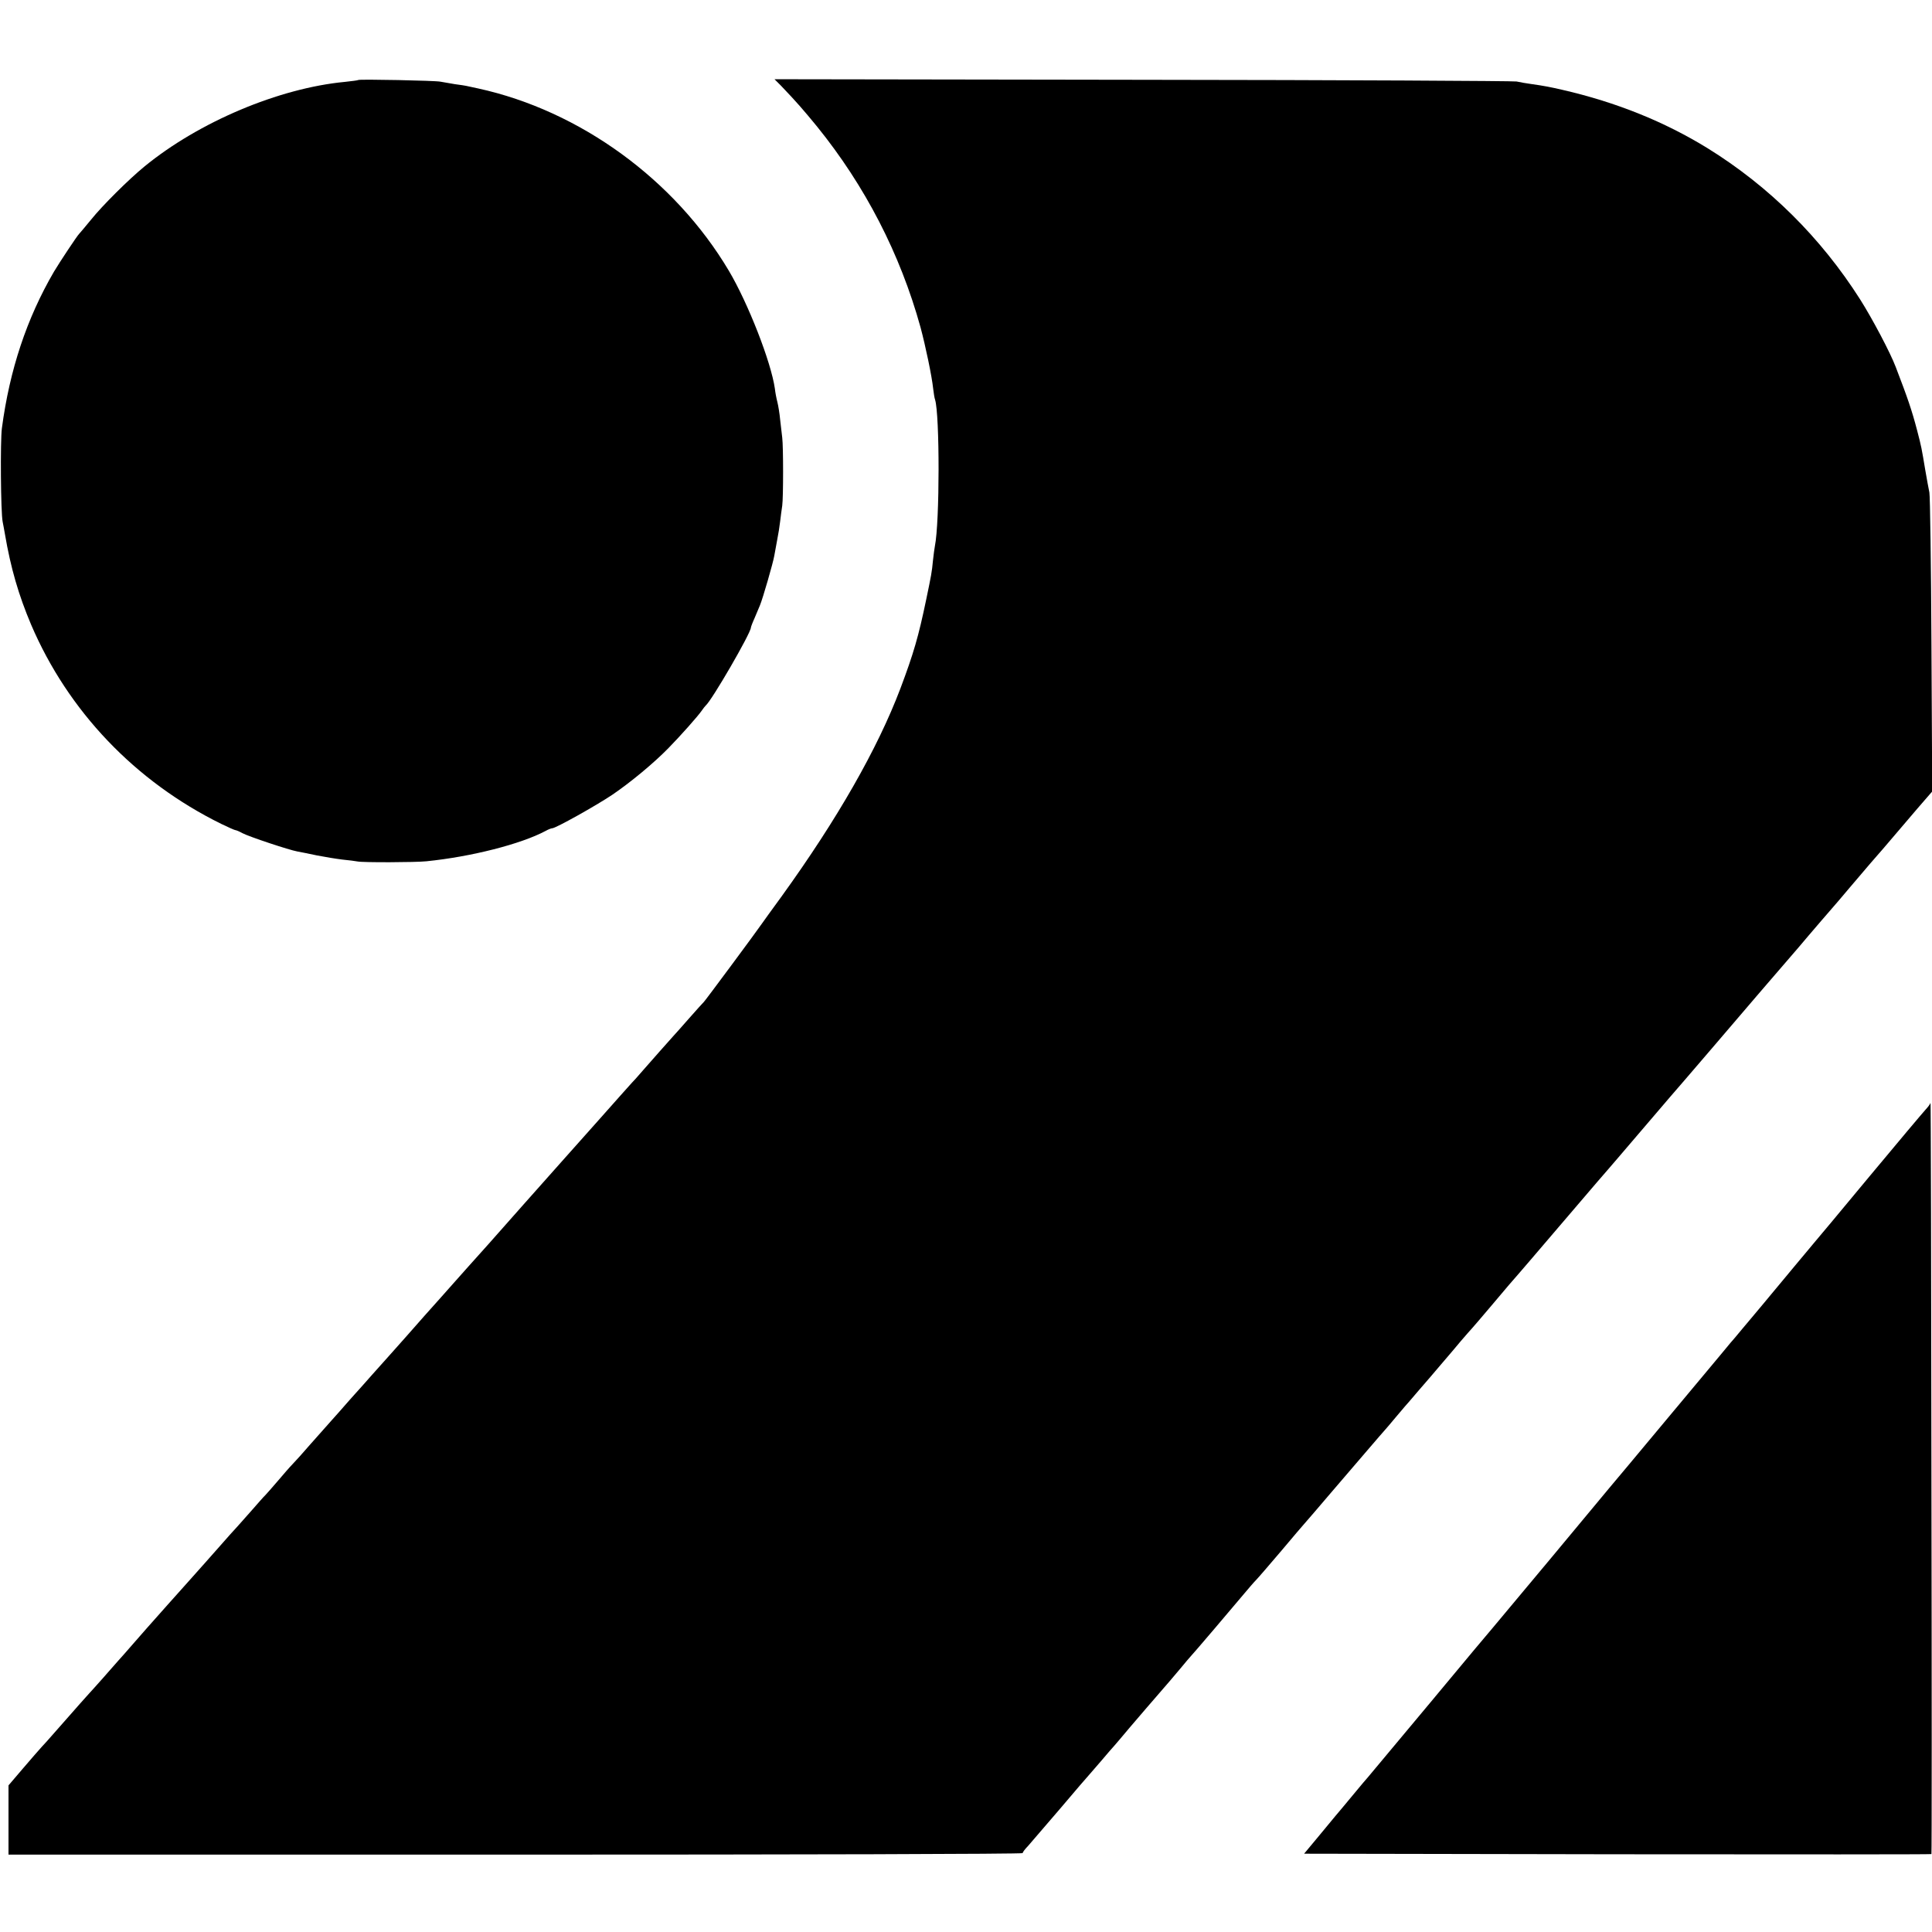
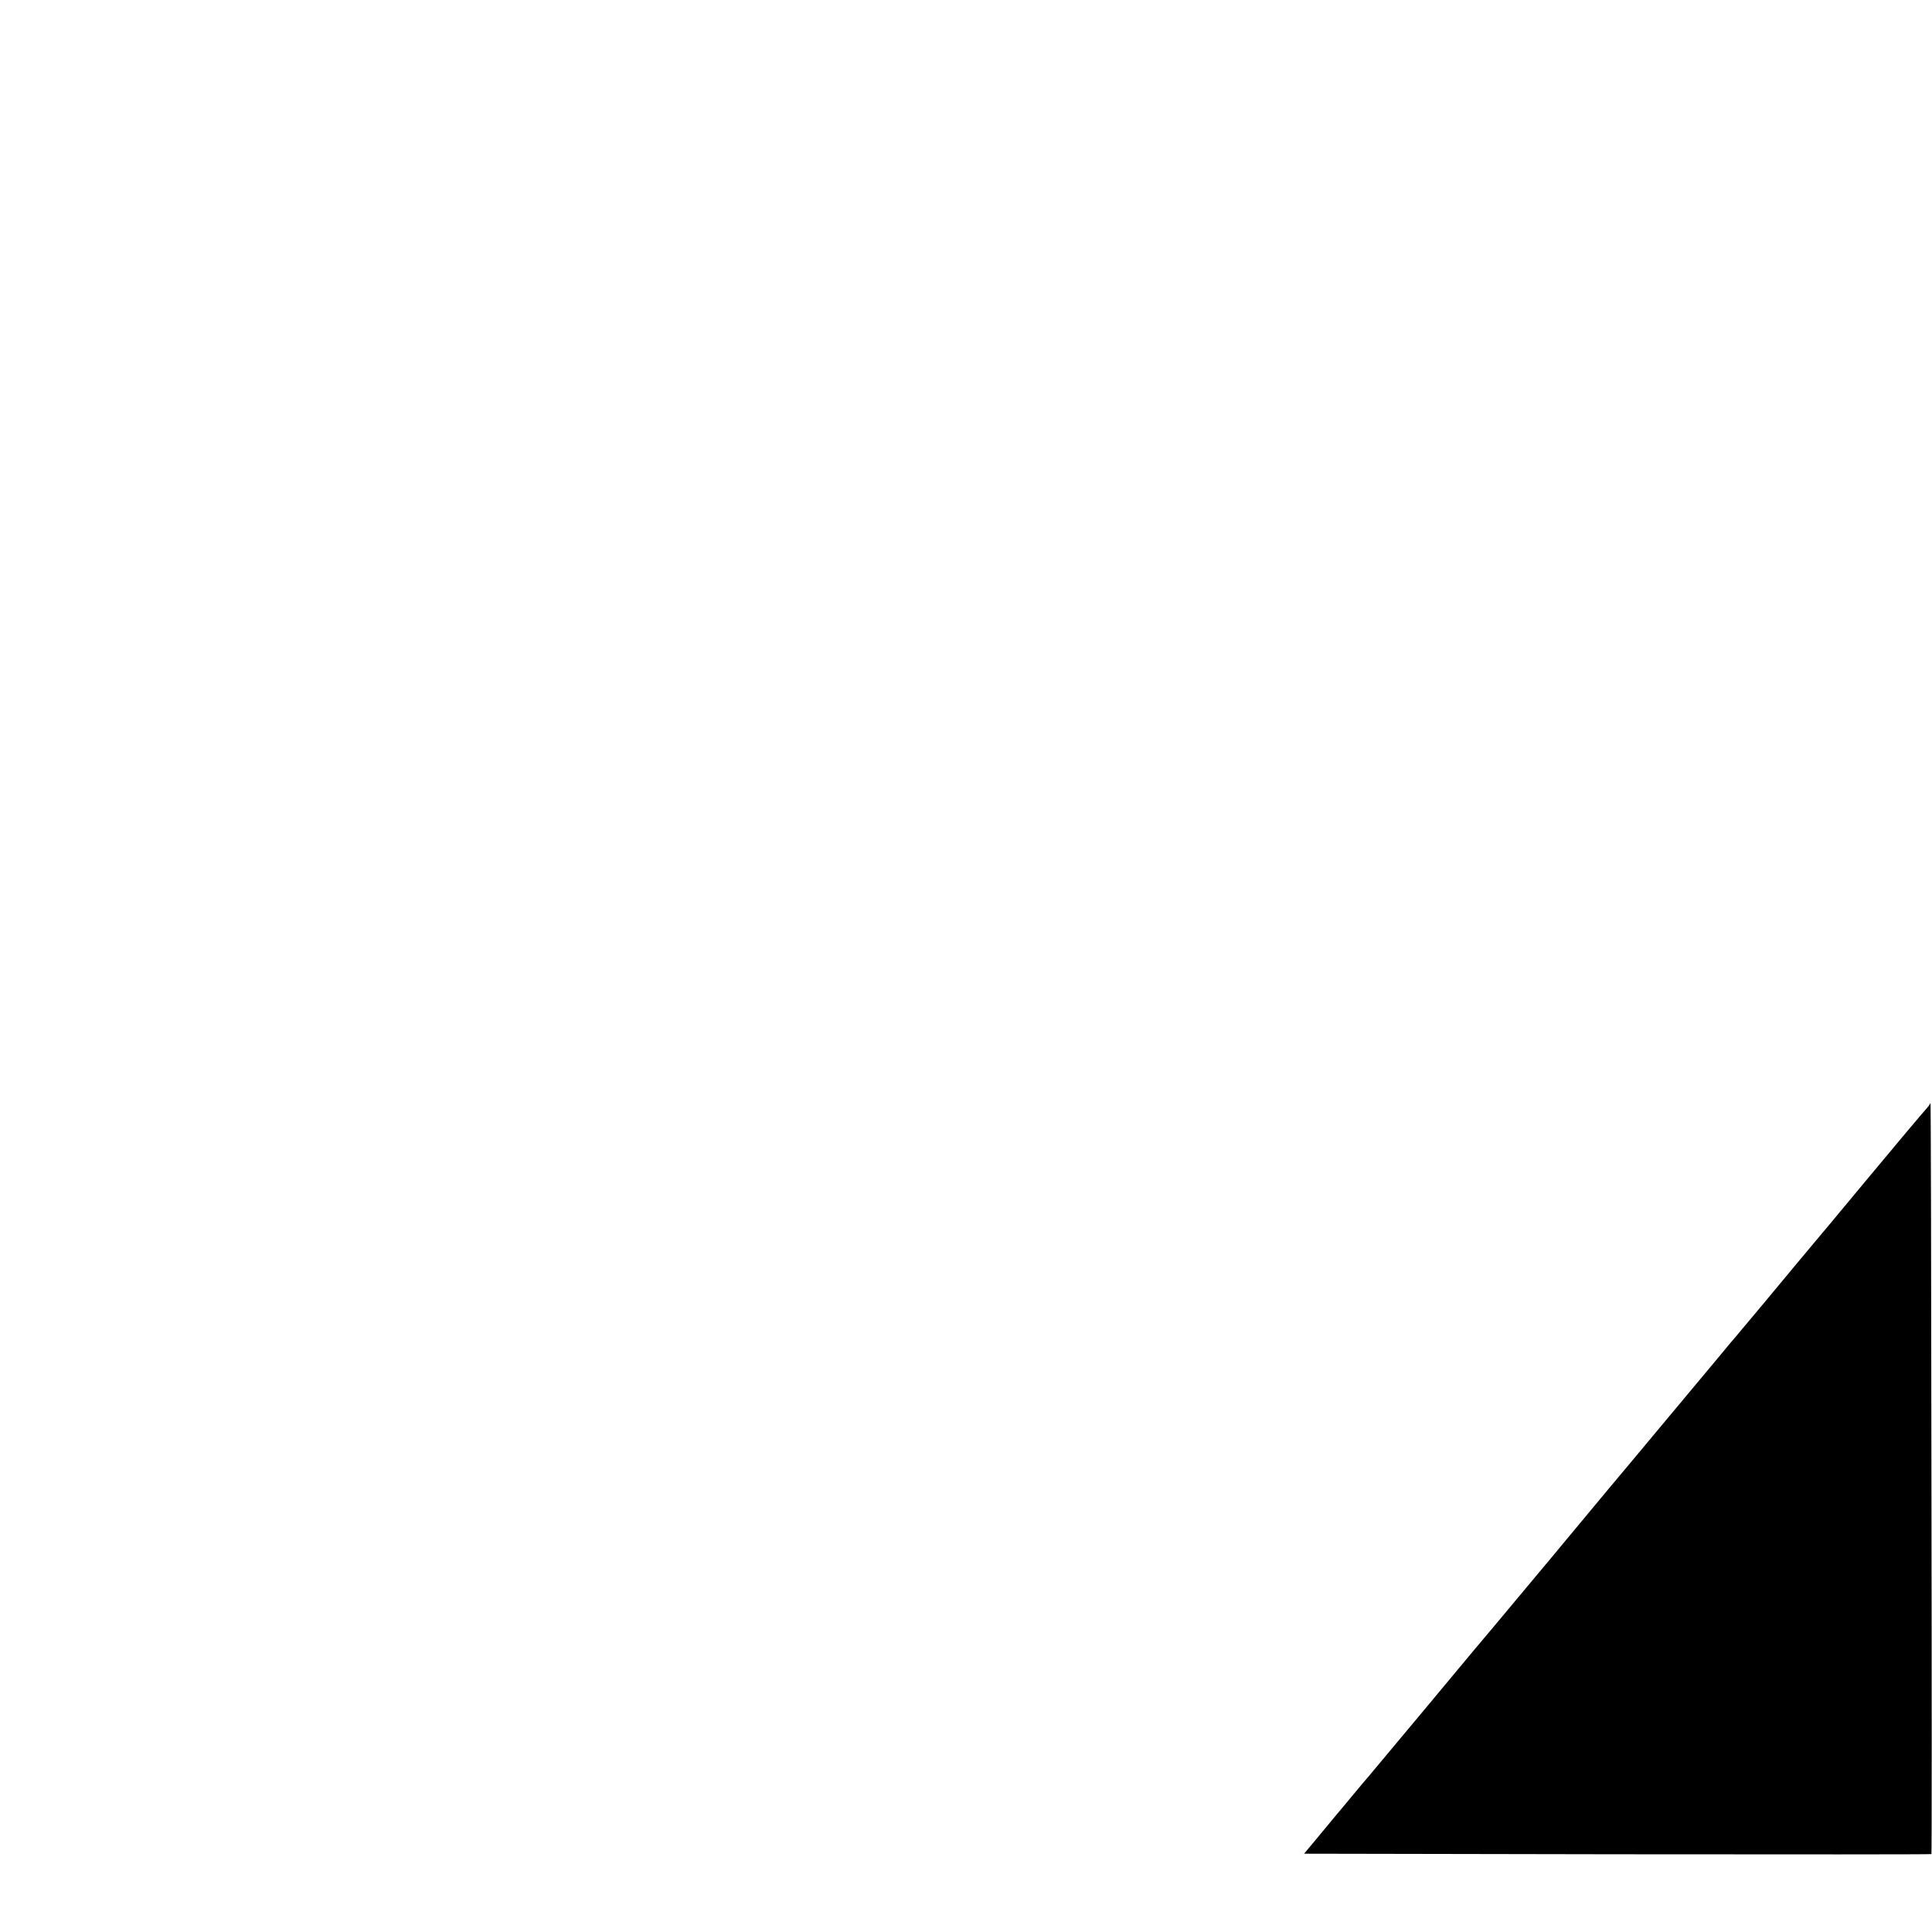
<svg xmlns="http://www.w3.org/2000/svg" version="1.0" width="1024pt" height="1024pt" viewBox="0 0 1024 1024" preserveAspectRatio="xMidYMid meet">
  <g transform="translate(0,1024) scale(0.1,-0.1)" fill="#000000" stroke="none">
-     <path d="M1899 9816 c-2 -2 -34 -6 -71 -10 -349 -33 -774 -212 -1063 -449 -83 -68 -223 -207 -283 -282 -31 -38 -60 -72 -63 -75 -9 -8 -104 -151 -133 -200 -144 -247 -235 -520 -276 -830 -9 -69 -6 -444 4 -495 3 -16 9 -46 12 -65 31 -182 73 -325 139 -481 196 -458 551 -831 1008 -1056 37 -18 71 -33 75 -33 4 0 21 -7 37 -16 36 -19 250 -90 291 -97 16 -3 63 -12 104 -21 41 -8 102 -18 135 -22 33 -3 69 -8 80 -10 27 -6 309 -5 365 1 237 24 501 91 632 161 14 8 30 14 35 14 18 0 231 119 319 178 97 66 220 168 297 247 62 63 157 170 176 198 8 12 18 24 21 27 32 26 240 385 240 414 0 3 8 25 19 49 10 23 23 54 29 69 15 36 70 226 76 263 3 17 10 53 15 82 6 29 13 74 16 100 3 26 8 64 11 83 6 44 6 313 0 360 -2 19 -7 62 -11 95 -3 33 -10 76 -15 95 -5 19 -11 51 -13 70 -20 141 -142 453 -244 625 -287 483 -789 848 -1328 966 -33 7 -62 13 -65 14 -3 1 -30 5 -60 9 -30 5 -64 11 -75 13 -23 6 -430 14 -436 9z" />
-     <path d="M4142 9783 c83 -87 114 -123 188 -213 255 -315 441 -675 549 -1065 26 -97 60 -258 67 -325 3 -25 7 -51 10 -58 25 -79 25 -650 -1 -777 -2 -11 -7 -45 -10 -75 -6 -64 -9 -78 -36 -208 -41 -197 -67 -286 -137 -472 -121 -319 -334 -692 -630 -1102 -48 -66 -94 -129 -102 -141 -27 -40 -303 -412 -309 -417 -3 -3 -40 -43 -81 -90 -41 -47 -77 -87 -80 -90 -6 -6 -135 -152 -176 -199 -16 -19 -36 -41 -45 -50 -8 -9 -89 -99 -179 -201 -91 -102 -179 -201 -196 -220 -17 -19 -107 -120 -200 -225 -189 -214 -207 -234 -289 -325 -32 -36 -72 -81 -89 -100 -17 -19 -83 -94 -147 -165 -63 -72 -128 -145 -145 -164 -16 -18 -38 -43 -49 -55 -11 -12 -49 -55 -85 -95 -36 -41 -76 -86 -90 -101 -14 -15 -38 -43 -54 -61 -16 -19 -48 -54 -70 -79 -23 -25 -72 -82 -111 -125 -38 -44 -81 -92 -95 -106 -14 -14 -49 -55 -79 -90 -30 -35 -59 -68 -65 -74 -6 -5 -40 -44 -76 -85 -36 -41 -68 -77 -71 -80 -5 -5 -40 -43 -170 -191 -36 -40 -126 -142 -200 -224 -74 -83 -159 -179 -189 -214 -30 -35 -64 -73 -75 -85 -11 -12 -47 -53 -80 -91 -33 -37 -65 -73 -71 -79 -9 -9 -58 -65 -199 -225 -16 -19 -41 -46 -54 -60 -13 -14 -58 -66 -100 -115 l-76 -89 0 -183 0 -184 2687 0 c1479 0 2688 3 2688 8 0 4 12 21 28 37 15 17 92 107 172 200 79 94 147 172 150 175 3 3 32 37 65 75 33 39 64 75 70 81 5 6 19 22 30 35 29 36 259 303 265 309 3 3 27 32 55 65 27 33 52 62 55 65 7 6 230 268 285 334 22 26 49 58 61 70 11 11 72 82 135 156 62 74 116 137 119 140 4 4 90 104 146 170 98 114 280 327 289 336 5 6 28 32 50 59 22 26 45 53 50 59 6 6 39 45 75 87 36 41 88 102 115 134 28 32 61 72 75 88 14 17 45 54 70 82 25 27 81 93 125 145 79 94 120 142 140 164 6 6 102 119 215 251 211 247 248 290 265 309 6 6 75 88 155 181 80 94 157 184 171 200 33 37 397 462 459 535 25 29 50 58 55 64 10 11 129 150 169 196 44 53 201 235 211 246 5 6 30 35 55 65 25 29 77 90 115 135 39 44 93 107 120 139 28 33 85 100 128 150 l78 90 -4 775 c-2 426 -7 791 -11 810 -4 19 -14 73 -22 120 -19 114 -20 121 -43 209 -28 107 -50 171 -113 335 -29 77 -125 258 -189 359 -208 327 -482 599 -808 801 -229 141 -484 244 -771 310 -66 15 -90 20 -167 31 -23 3 -57 9 -75 13 -18 3 -910 8 -1983 9 l-1950 3 37 -37z" />
    <path d="M10232 4395 c-1 -6 -12 -21 -25 -35 -13 -14 -148 -174 -300 -357 -152 -183 -285 -343 -296 -355 -15 -18 -163 -195 -269 -323 -9 -11 -39 -47 -67 -80 -27 -33 -58 -68 -67 -80 -9 -11 -25 -30 -35 -41 -10 -12 -36 -43 -58 -70 -40 -47 -551 -661 -584 -699 -9 -11 -151 -182 -316 -380 -165 -198 -302 -362 -305 -365 -3 -3 -152 -180 -330 -395 -179 -214 -327 -392 -330 -395 -3 -3 -39 -45 -80 -95 -41 -49 -82 -99 -92 -110 -9 -11 -50 -60 -91 -110 l-75 -90 1661 -3 c913 -1 1662 -1 1664 1 2 2 2 901 0 1998 -1 1097 -3 1989 -5 1984z" />
  </g>
</svg>